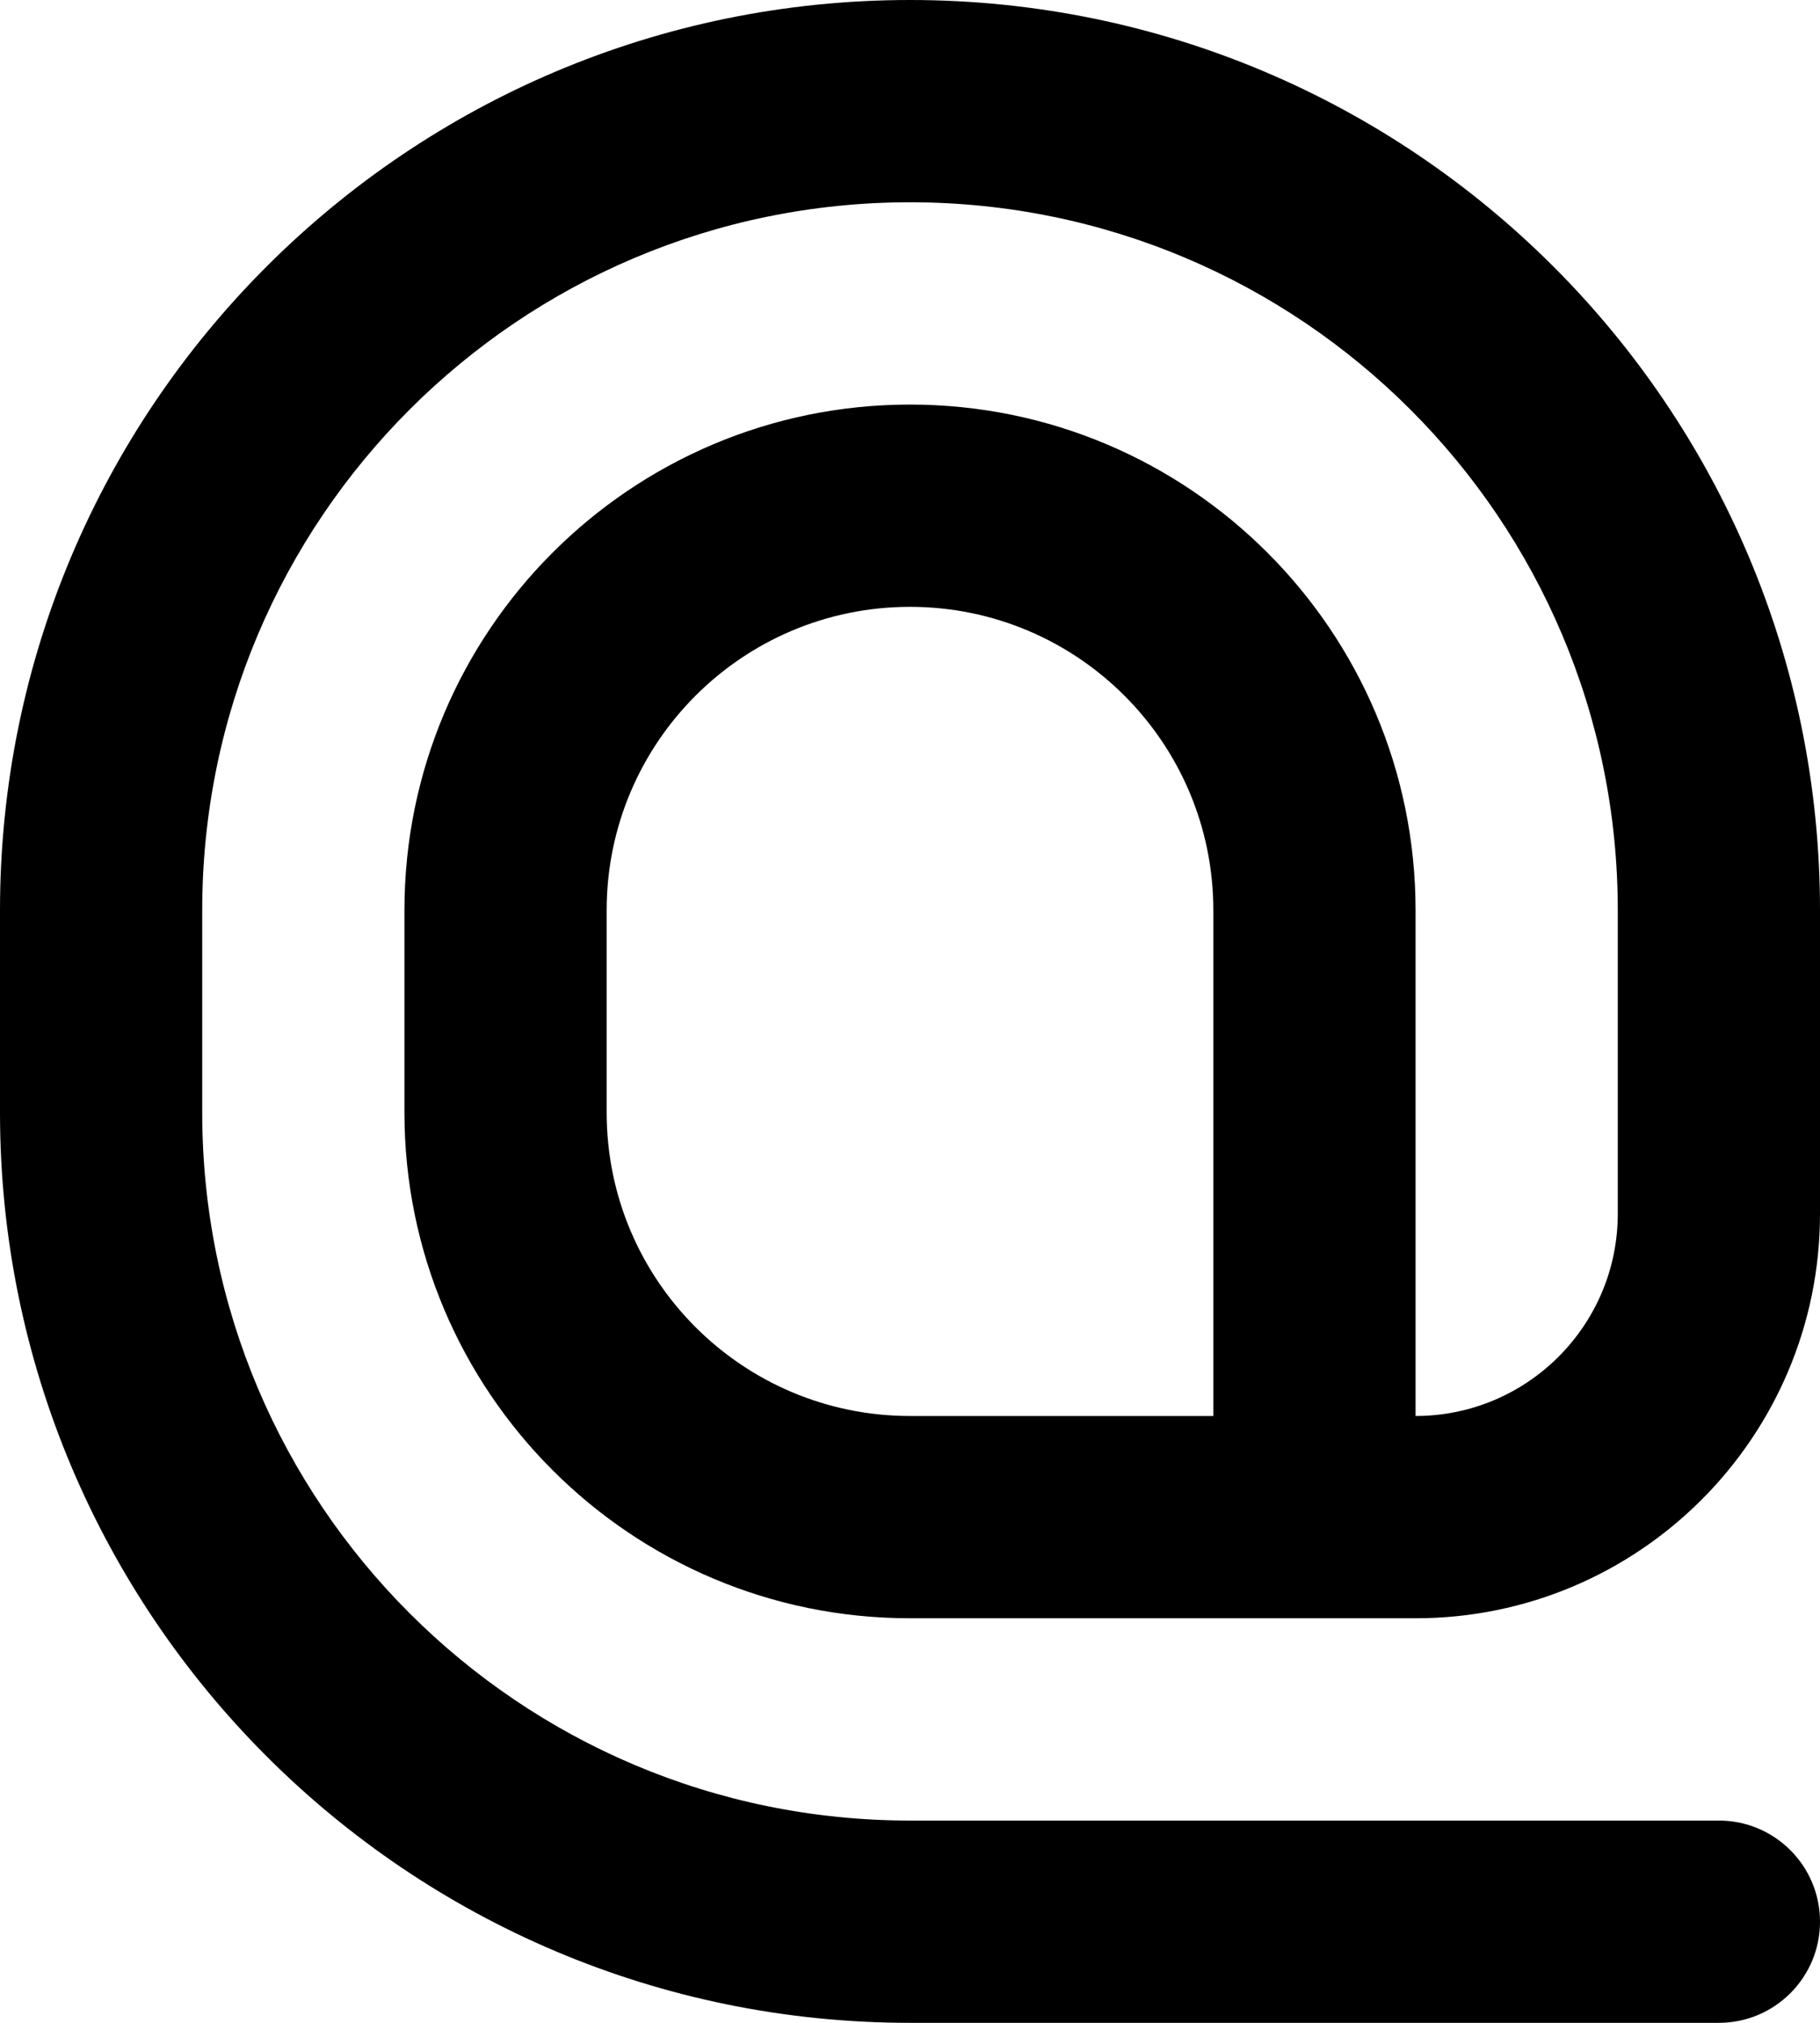
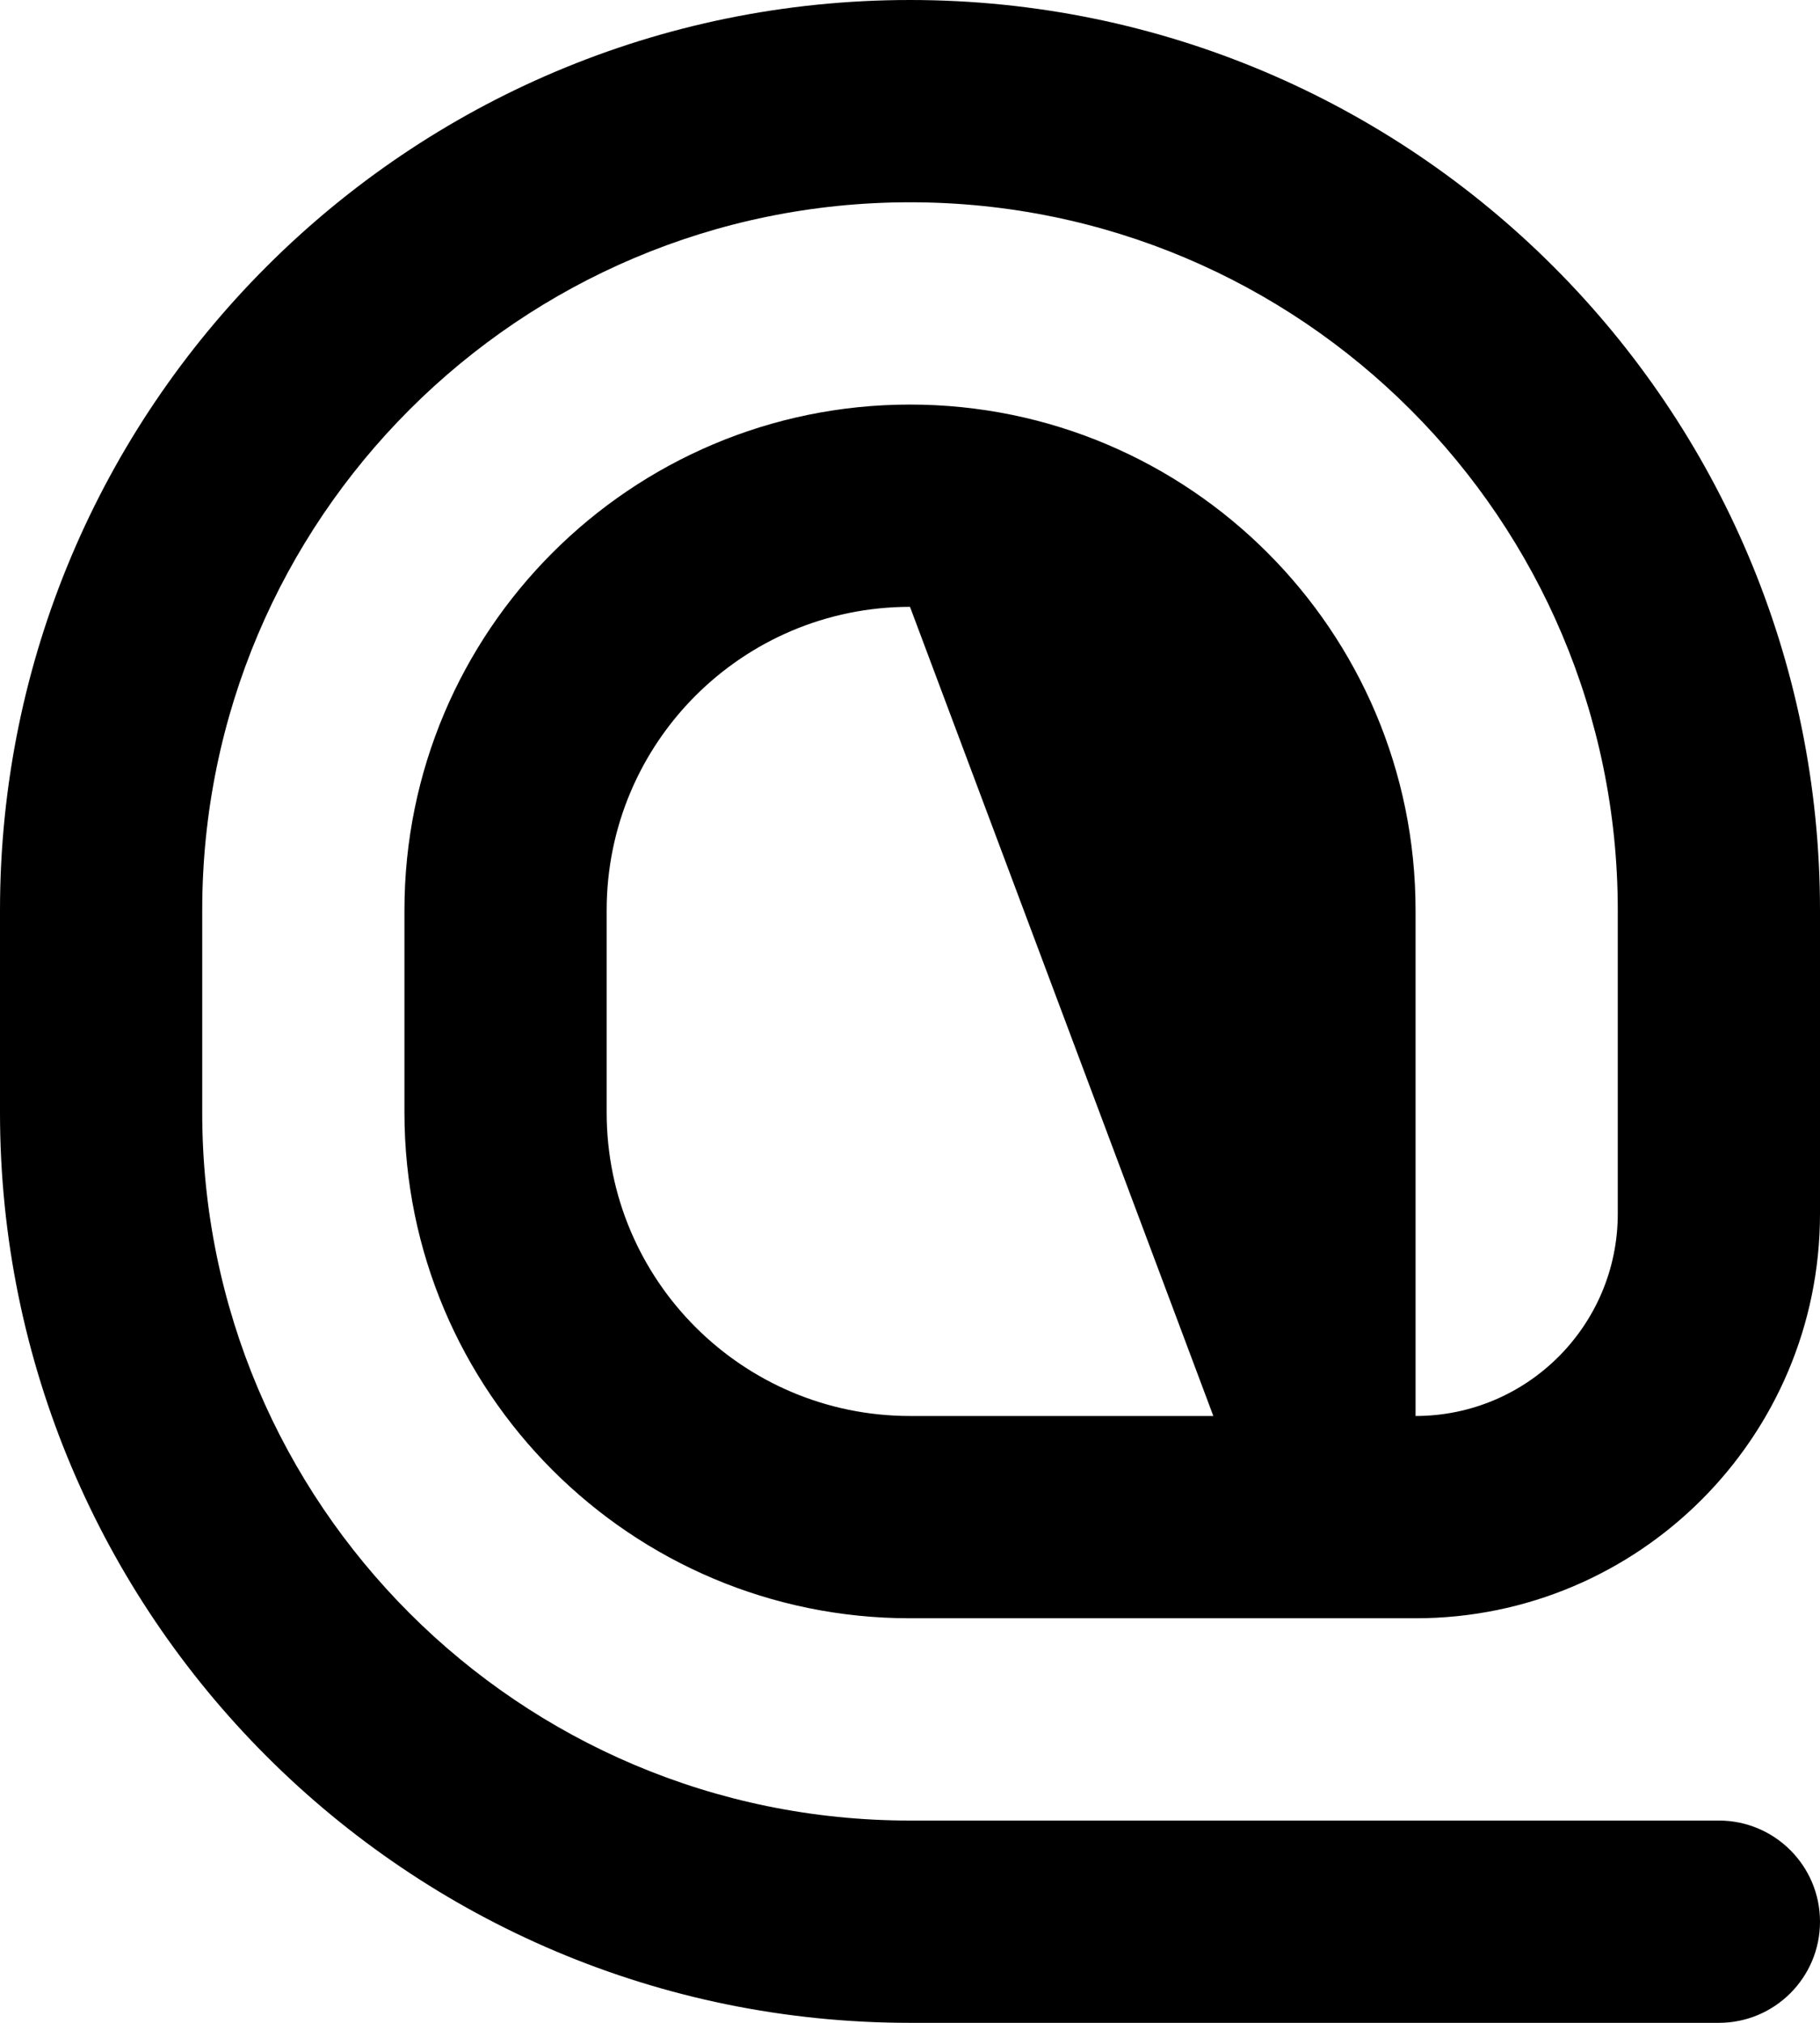
<svg xmlns="http://www.w3.org/2000/svg" width="18px" height="20px" viewBox="0 0 18 20" version="1.1">
  <title>at_sign [#27]</title>
  <desc>Created with Sketch.</desc>
  <defs />
  <g id="Page-1" stroke="none" stroke-width="1" fill="none" fill-rule="evenodd">
    <g id="Dribbble-Light-Preview" transform="translate(-101, -8079)" fill="#000000">
      <g id="icons" transform="translate(56, 160)">
-         <path d="M57,7933 L54,7933 C52.343,7933 51,7931.657 51,7930 L51,7928 C51,7926.343 52.343,7925 54,7925 C55.657,7925 57,7926.343 57,7928 L57,7933 Z M54,7923 C51.239,7923 49,7925.239 49,7928 L49,7930 C49,7932.761 51.239,7935 54,7935 L59,7935 C61.209,7935 63,7933.209 63,7931 L63,7928 C63,7923.029 58.971,7919 54,7919 C49.029,7919 45,7923.029 45,7928 L45,7930 C45,7934.971 49.029,7939 54,7939 L62,7939 C62.552,7939 63,7938.552 63,7938 C63,7937.448 62.552,7937 62,7937 L54,7937 C50.134,7937 47,7933.866 47,7930 L47,7928 C47,7924.134 50.134,7921 54,7921 C57.866,7921 61,7924.134 61,7928 L61,7931 C61,7932.105 60.104,7933 59,7933 L59,7928 C59,7925.239 56.761,7923 54,7923 L54,7923 Z" id="at_sign-[#27]" />
+         <path d="M57,7933 L54,7933 C52.343,7933 51,7931.657 51,7930 L51,7928 C51,7926.343 52.343,7925 54,7925 L57,7933 Z M54,7923 C51.239,7923 49,7925.239 49,7928 L49,7930 C49,7932.761 51.239,7935 54,7935 L59,7935 C61.209,7935 63,7933.209 63,7931 L63,7928 C63,7923.029 58.971,7919 54,7919 C49.029,7919 45,7923.029 45,7928 L45,7930 C45,7934.971 49.029,7939 54,7939 L62,7939 C62.552,7939 63,7938.552 63,7938 C63,7937.448 62.552,7937 62,7937 L54,7937 C50.134,7937 47,7933.866 47,7930 L47,7928 C47,7924.134 50.134,7921 54,7921 C57.866,7921 61,7924.134 61,7928 L61,7931 C61,7932.105 60.104,7933 59,7933 L59,7928 C59,7925.239 56.761,7923 54,7923 L54,7923 Z" id="at_sign-[#27]" />
      </g>
    </g>
  </g>
</svg>